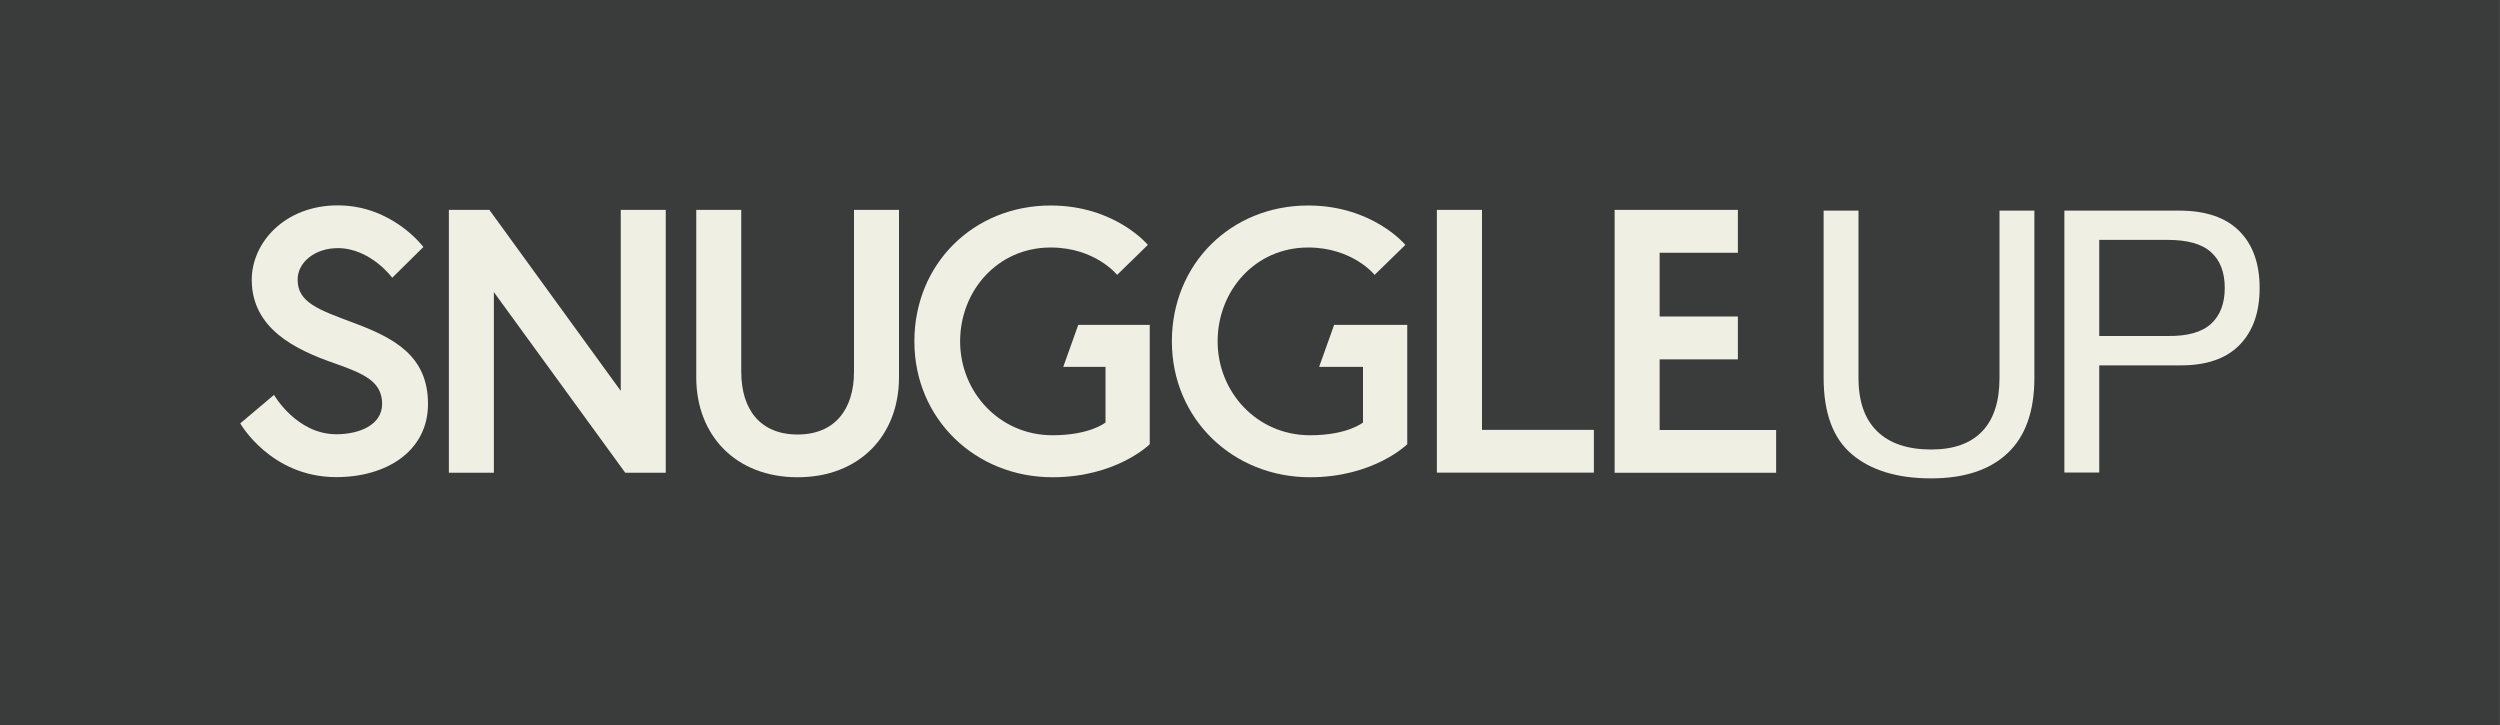
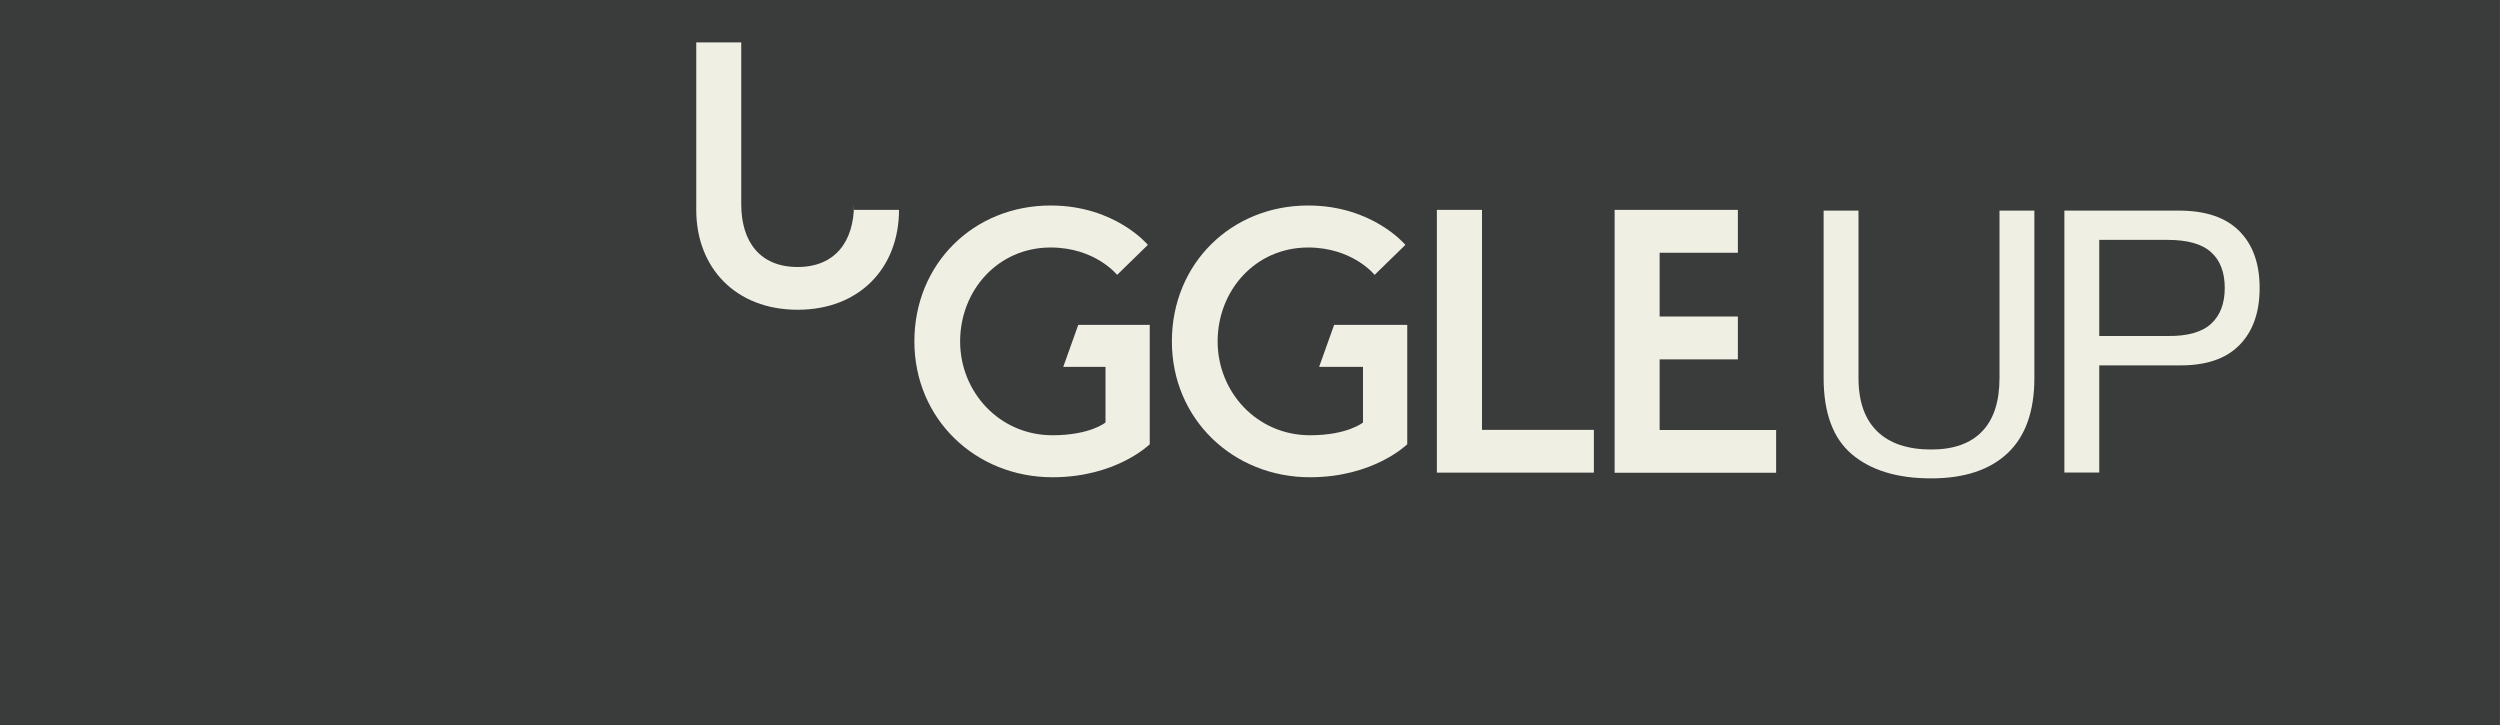
<svg xmlns="http://www.w3.org/2000/svg" version="1.1" id="Ebene_1" x="0px" y="0px" viewBox="0 0 200 58" style="enable-background:new 0 0 200 58;" xml:space="preserve">
  <rect x="0" y="0" width="200" height="58" fill="#808080" stroke="none" />
  <style type="text/css">
	.st0{fill:#3A3B3B;}
	.st1{fill:#F0EFE4;}
</style>
  <rect x="-0.01" class="st0" width="200" height="58" />
  <g>
-     <path class="st1" d="M26.72,29.05c-3.09-1.08-6.58-2.76-6.58-6.67c0-2.97,2.64-5.95,6.88-5.95c4.39,0,6.85,3.33,6.85,3.33   l-2.49,2.46c0,0-1.74-2.37-4.36-2.37c-1.8,0-3.21,1.11-3.21,2.52c0,1.83,1.65,2.4,4.54,3.48c3.21,1.2,5.89,2.64,5.89,6.46   c0,3.81-3.36,5.86-7.33,5.86c-5.26,0-7.69-4.3-7.69-4.3l2.7-2.28c0,0,1.8,3.15,4.99,3.15c1.8,0,3.66-0.72,3.66-2.43   C30.56,30.55,29.21,29.92,26.72,29.05z" />
-     <path class="st1" d="M39.15,16.79l10.51,14.48V16.79h3.6v21.03h-3.24L39.51,23.37v14.45h-3.6V16.79H39.15z" />
-     <path class="st1" d="M68.32,16.79h3.6v13.4c0,4.63-3.15,7.99-8.11,7.99c-4.96,0-8.11-3.36-8.11-7.99v-13.4h3.6c0,0,0,6.01,0,12.95   c0,3,1.5,5.02,4.51,5.02c2.97,0,4.51-2.01,4.51-5.02C68.32,22.8,68.32,16.79,68.32,16.79z" />
+     <path class="st1" d="M68.32,16.79h3.6c0,4.63-3.15,7.99-8.11,7.99c-4.96,0-8.11-3.36-8.11-7.99v-13.4h3.6c0,0,0,6.01,0,12.95   c0,3,1.5,5.02,4.51,5.02c2.97,0,4.51-2.01,4.51-5.02C68.32,22.8,68.32,16.79,68.32,16.79z" />
    <path class="st1" d="M114.96,16.79h3.6v17.6h8.95v3.42h-12.56V16.79z" />
    <g>
      <path class="st1" d="M160.6,36.26c-1.43,1.34-3.46,2.01-6.11,2.01c-2.7,0-4.81-0.64-6.33-1.92c-1.52-1.28-2.27-3.32-2.27-6.12    V16.85h2.79v13.39c0,1.88,0.5,3.3,1.5,4.27c1,0.97,2.44,1.45,4.32,1.45c1.78,0,3.14-0.48,4.07-1.45c0.93-0.97,1.39-2.39,1.39-4.27    V16.85h2.79v13.39C162.75,32.91,162.03,34.92,160.6,36.26z" />
      <path class="st1" d="M174.34,16.85c2.11,0,3.71,0.54,4.8,1.63c1.09,1.09,1.63,2.61,1.63,4.56c0,1.96-0.54,3.48-1.63,4.58    c-1.09,1.1-2.69,1.63-4.8,1.61h-6.4v8.57h-2.79V16.85H174.34z M173.4,26.88c1.59,0.02,2.74-0.3,3.48-0.97    c0.73-0.67,1.1-1.62,1.1-2.88c0-1.25-0.37-2.21-1.1-2.86c-0.73-0.66-1.89-0.98-3.48-0.98h-5.46v7.69H173.4z" />
    </g>
    <path class="st1" d="M106.73,25.99l-1.2,3.36h3.51v4.45c0,0-1.23,1.02-4.24,1.02c-4.24,0-7.39-3.45-7.39-7.51   c0-4.05,3-7.51,7.24-7.51c3.57,0,5.32,2.19,5.32,2.19l2.46-2.4c0,0-2.61-3.15-7.78-3.15c-6.16,0-10.9,4.66-10.9,10.87   c0,6.22,4.9,10.87,11.05,10.87c5.11,0,7.78-2.64,7.78-2.64v-9.55H106.73z" />
    <path class="st1" d="M86.26,25.99l-1.2,3.36h3.38v4.45c0,0-1.23,1.02-4.24,1.02c-4.24,0-7.39-3.45-7.39-7.51   c0-4.05,3-7.51,7.24-7.51c3.57,0,5.32,2.19,5.32,2.19l2.46-2.4c0,0-2.61-3.15-7.78-3.15c-6.16,0-10.9,4.66-10.9,10.87   c0,6.22,4.9,10.87,11.05,10.87c5.11,0,7.78-2.64,7.78-2.64v-9.55H86.26z" />
    <polygon class="st1" points="132.77,28.75 139.03,28.75 139.03,25.32 132.77,25.32 132.77,20.22 139.03,20.22 139.03,16.79    129.17,16.79 129.17,37.82 142.09,37.82 142.09,34.4 132.77,34.4  " />
  </g>
</svg>